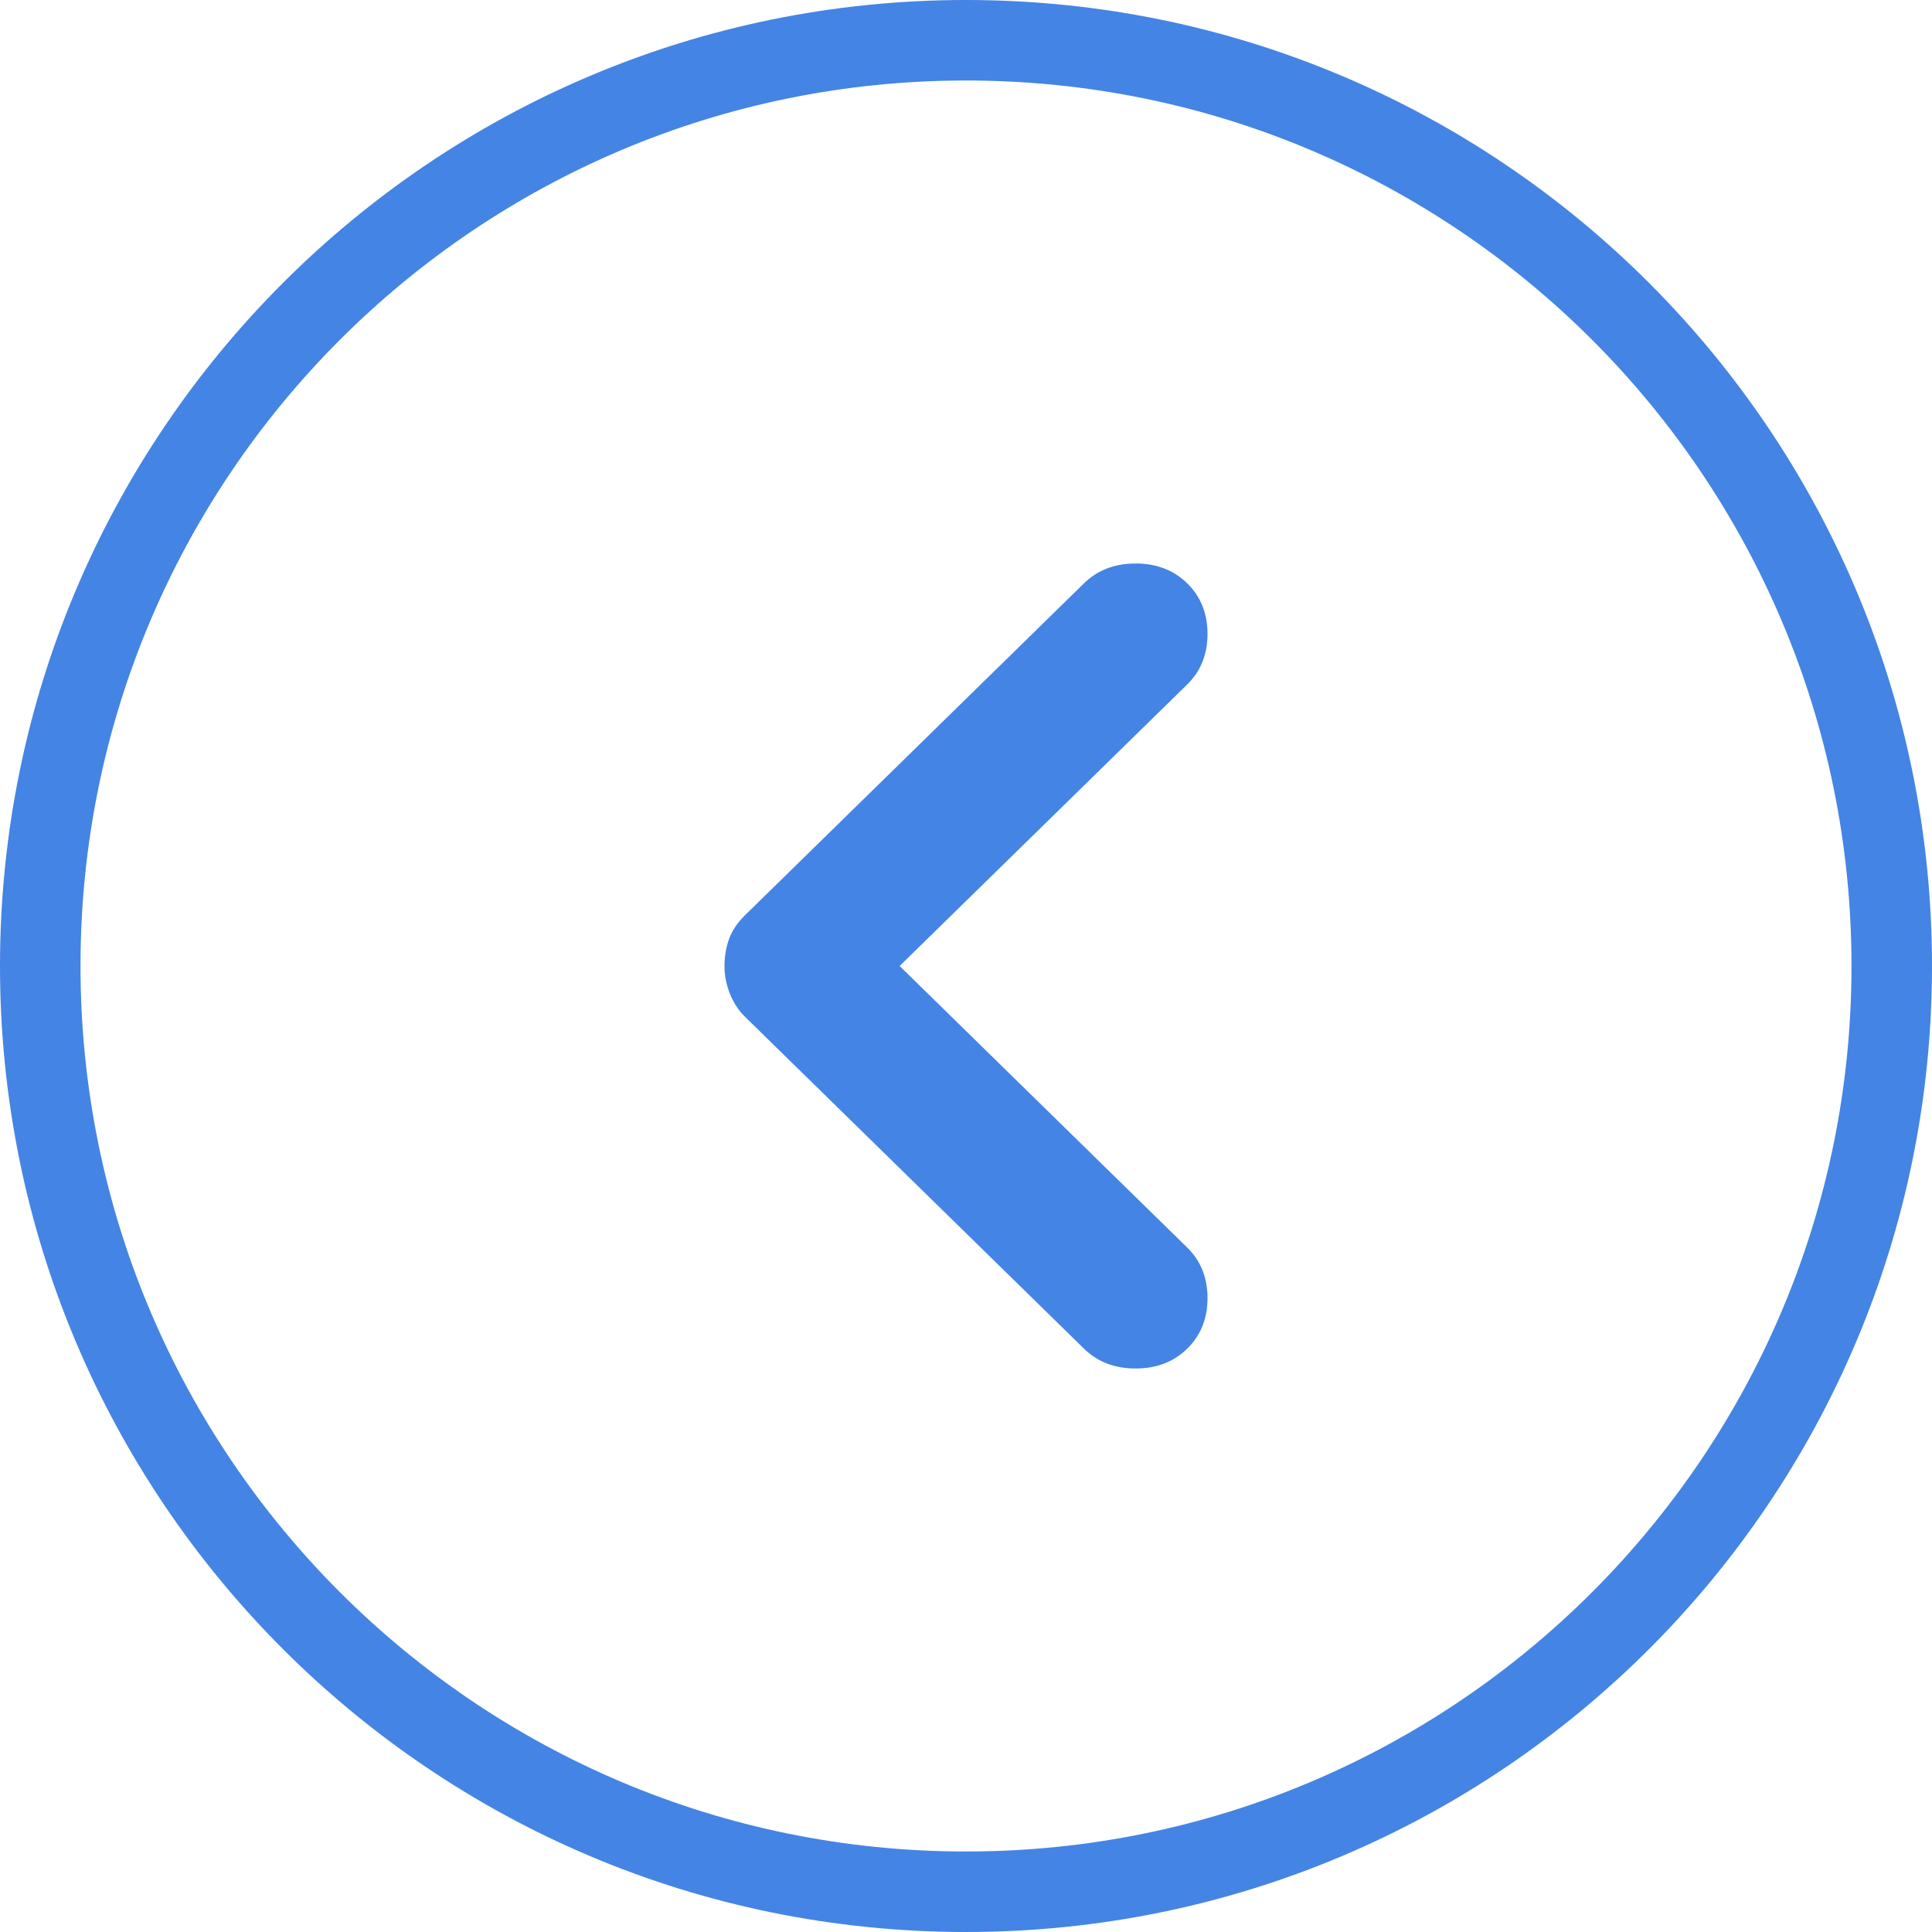
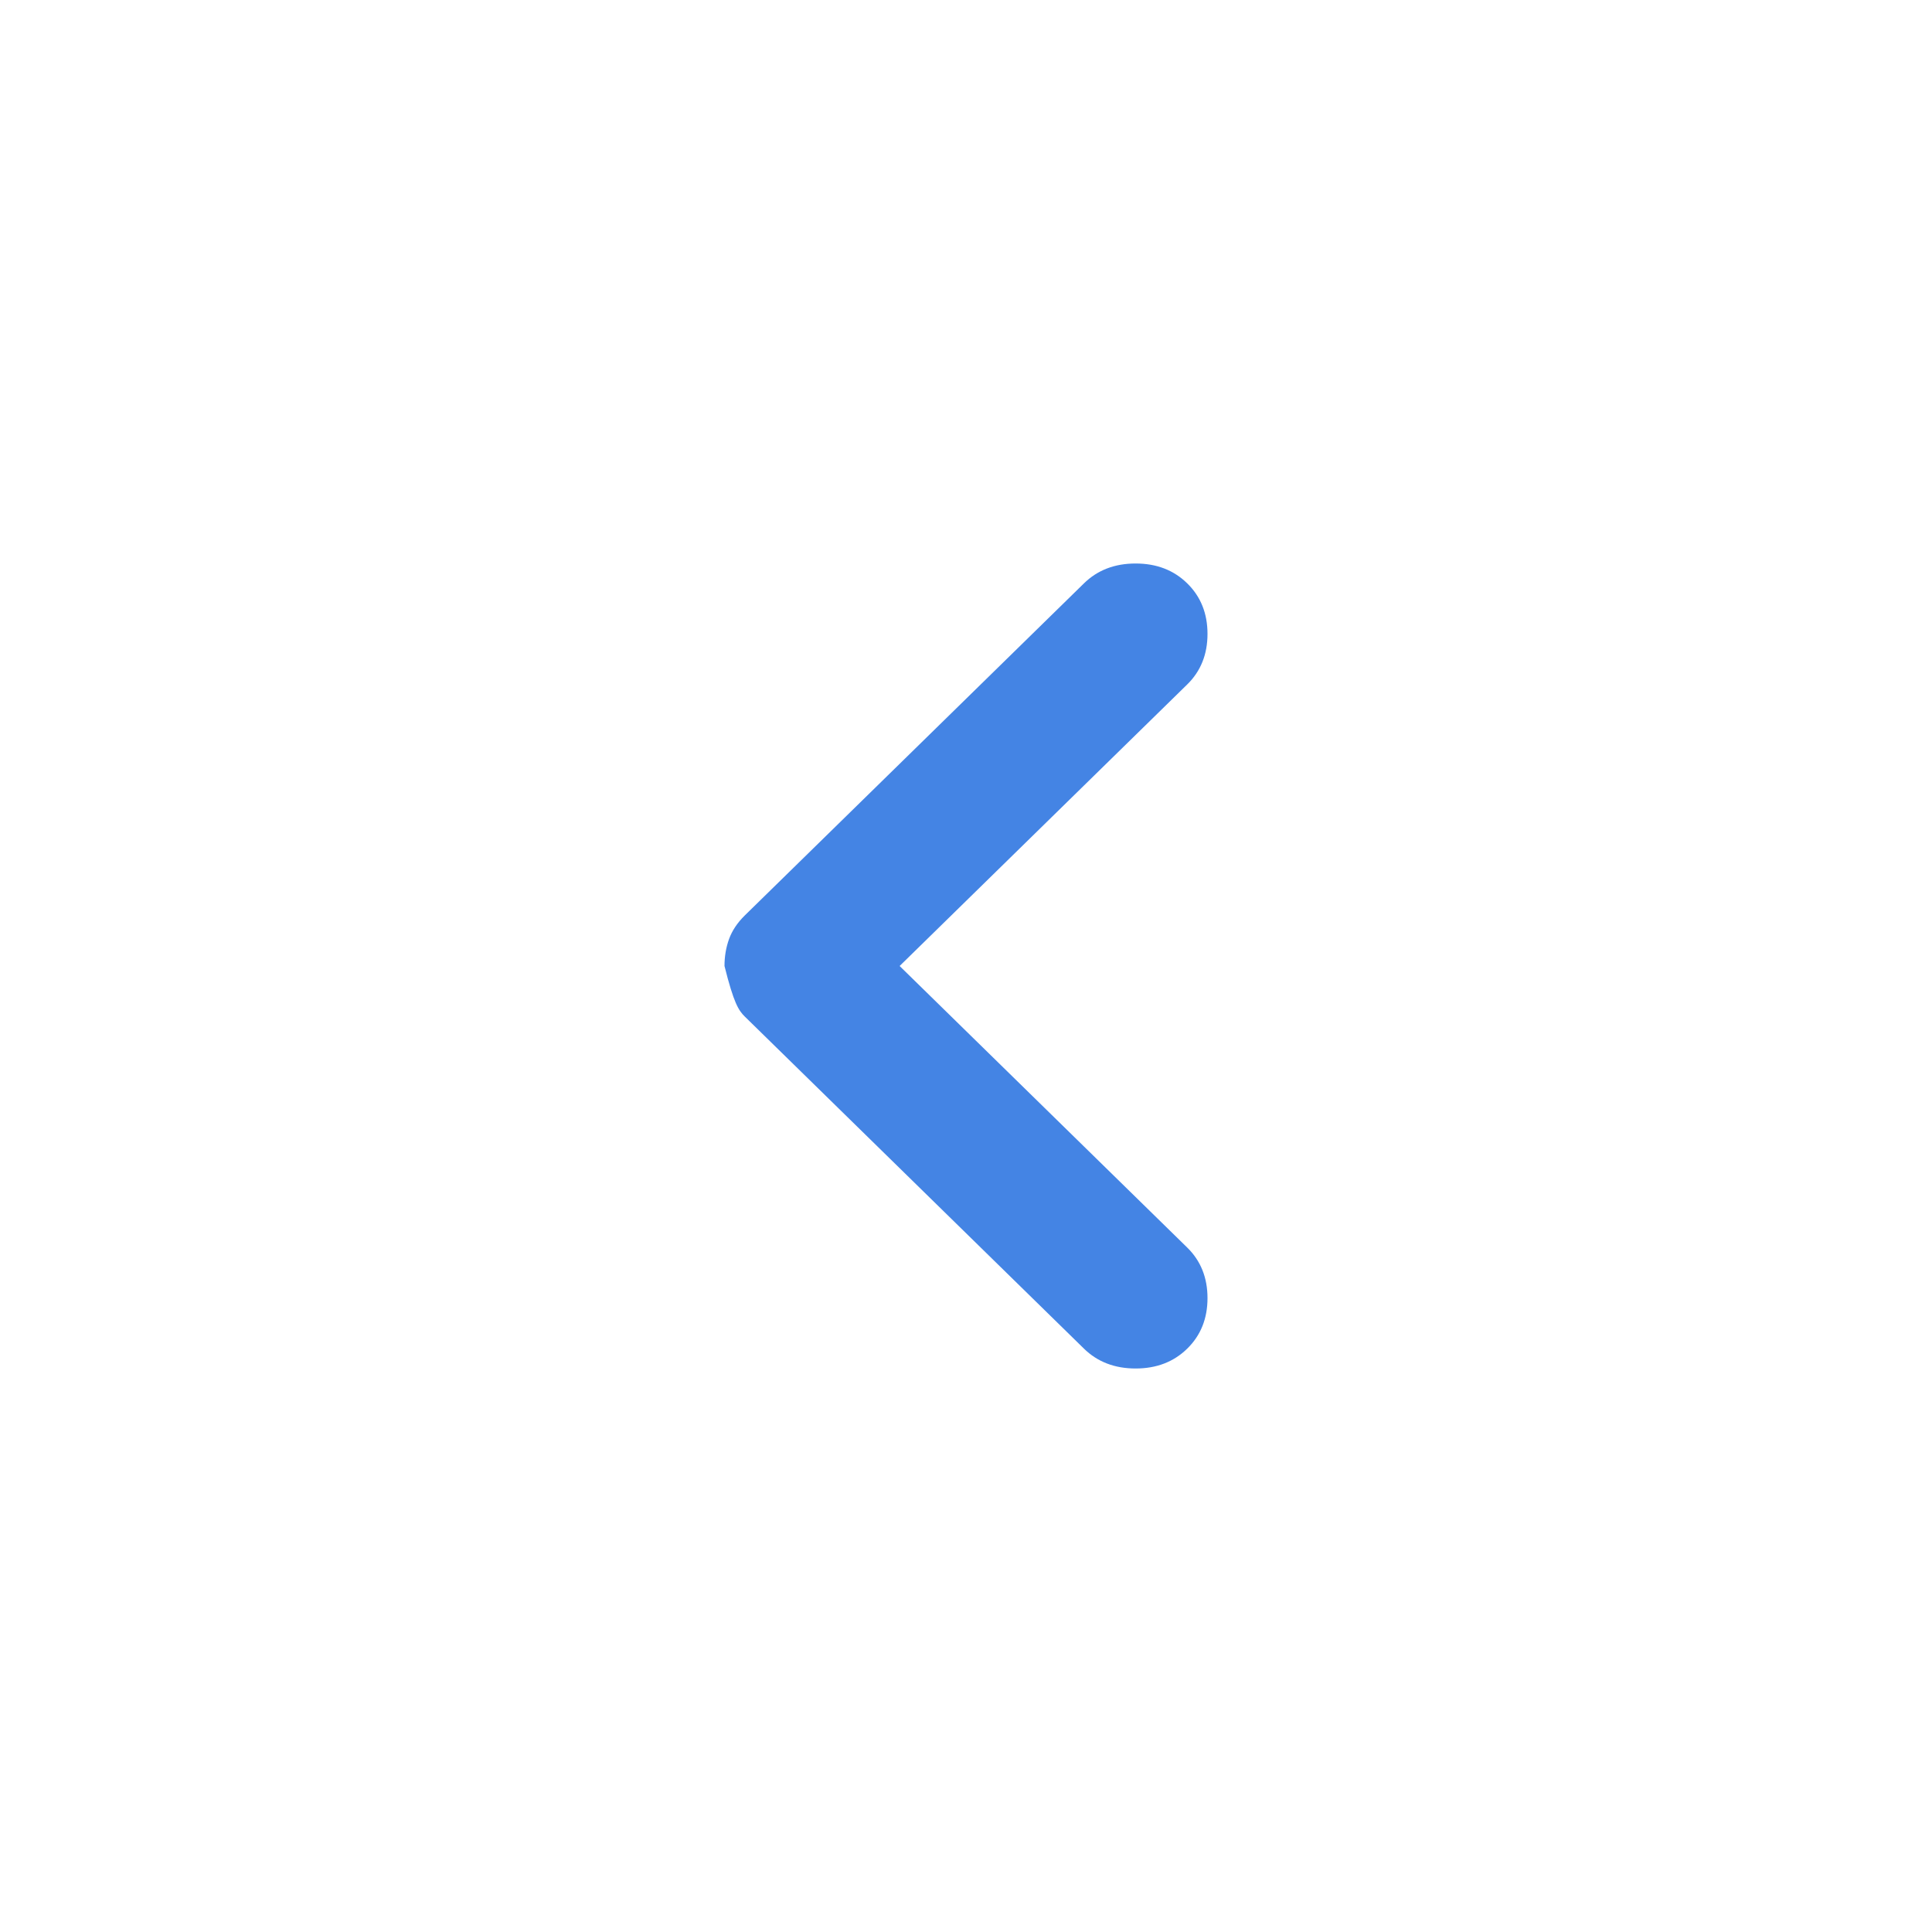
<svg xmlns="http://www.w3.org/2000/svg" width="48" height="48" viewBox="0 0 48 48" fill="none">
  <g clip-path="url(#clip0_1321_4174)">
-     <path d="M29.496 14.493C29.16 14.164 28.733 14 28.214 14C27.695 14 27.267 14.164 26.931 14.493L18.504 22.744C18.321 22.924 18.191 23.118 18.114 23.327C18.038 23.537 18 23.761 18 24C18 24.239 18.046 24.471 18.137 24.696C18.229 24.92 18.351 25.106 18.504 25.256L26.931 33.507C27.267 33.836 27.695 34 28.214 34C28.733 34 29.16 33.836 29.496 33.507C29.832 33.178 30 32.759 30 32.251C30 31.743 29.832 31.324 29.496 30.995L22.351 24L29.496 17.005C29.832 16.676 30 16.257 30 15.749C30 15.241 29.832 14.822 29.496 14.493Z" fill="#4484E4" />
-     <path fill-rule="evenodd" clip-rule="evenodd" d="M24 46C36.15 46 46 36.15 46 24C46 11.85 36.15 2 24 2C11.85 2 2 11.85 2 24C2 36.15 11.85 46 24 46ZM24 48C37.255 48 48 37.255 48 24C48 10.745 37.255 0 24 0C10.745 0 0 10.745 0 24C0 37.255 10.745 48 24 48Z" fill="#4484E4" />
+     <path d="M29.496 14.493C29.16 14.164 28.733 14 28.214 14C27.695 14 27.267 14.164 26.931 14.493L18.504 22.744C18.321 22.924 18.191 23.118 18.114 23.327C18.038 23.537 18 23.761 18 24C18.229 24.92 18.351 25.106 18.504 25.256L26.931 33.507C27.267 33.836 27.695 34 28.214 34C28.733 34 29.16 33.836 29.496 33.507C29.832 33.178 30 32.759 30 32.251C30 31.743 29.832 31.324 29.496 30.995L22.351 24L29.496 17.005C29.832 16.676 30 16.257 30 15.749C30 15.241 29.832 14.822 29.496 14.493Z" fill="#4484E4" />
  </g>
  <defs>
    <clipPath id="clip0_1321_4174">
      <rect width="48" height="48" fill="white" />
    </clipPath>
  </defs>
</svg>